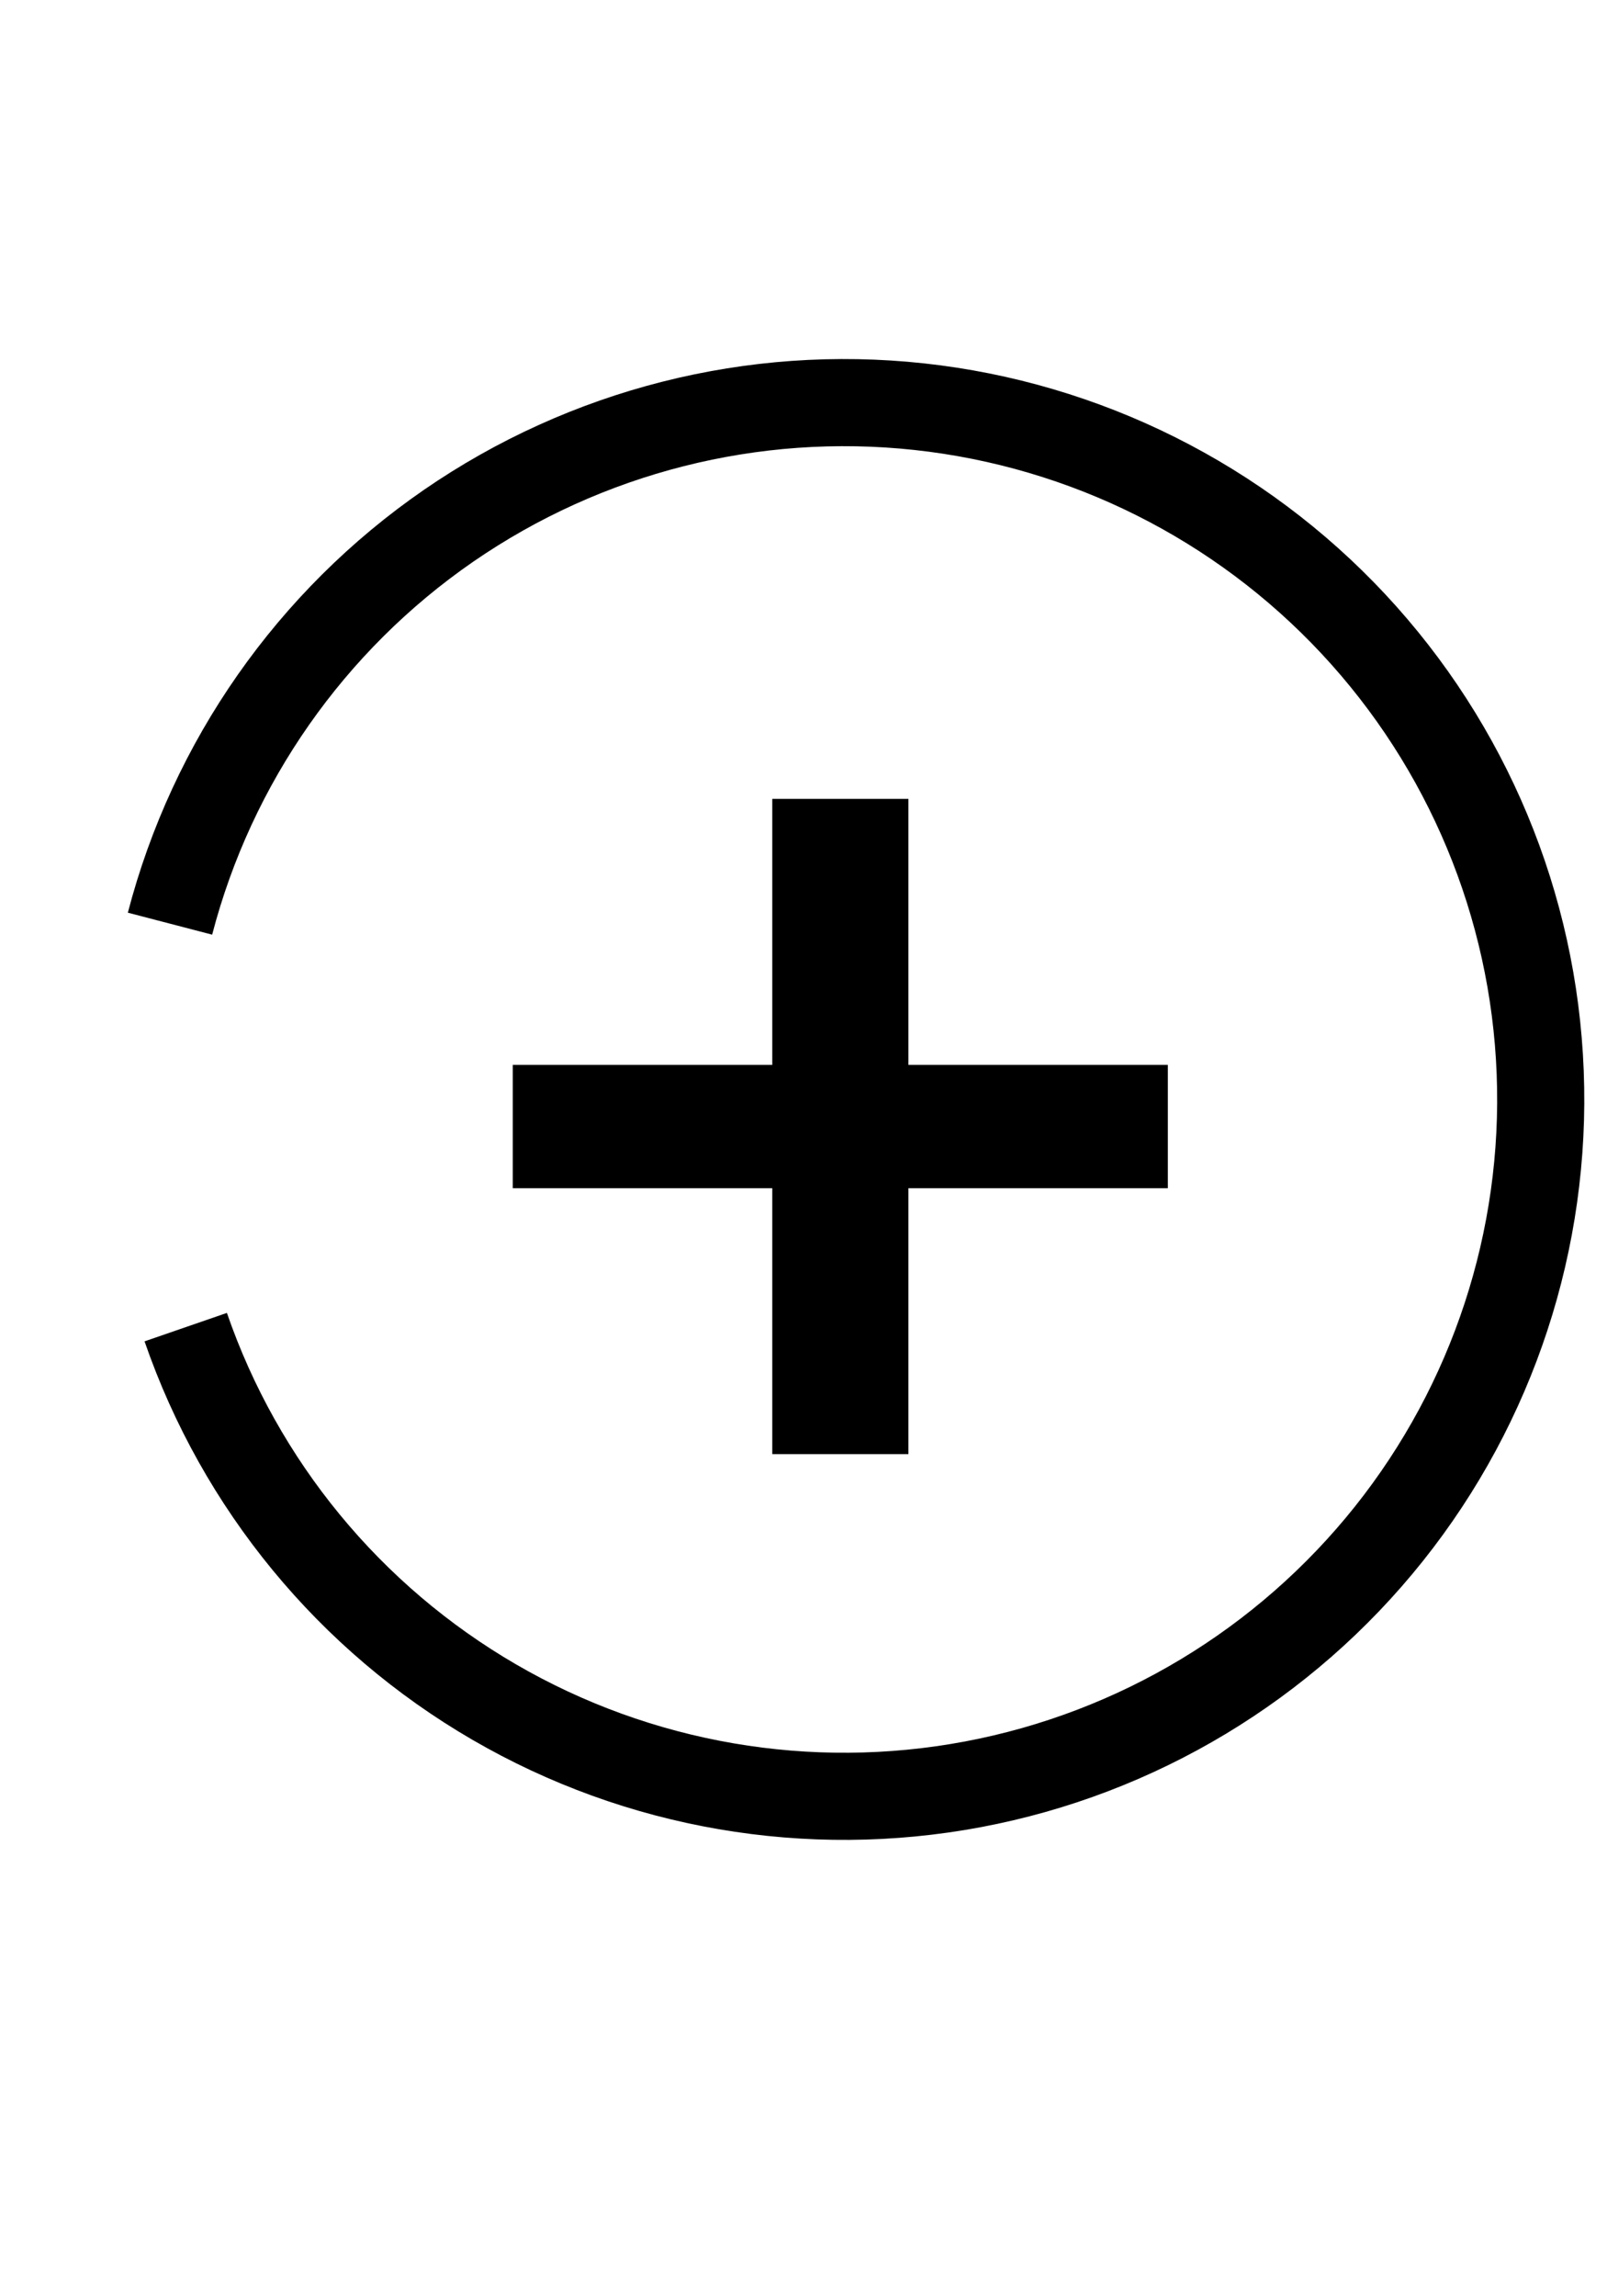
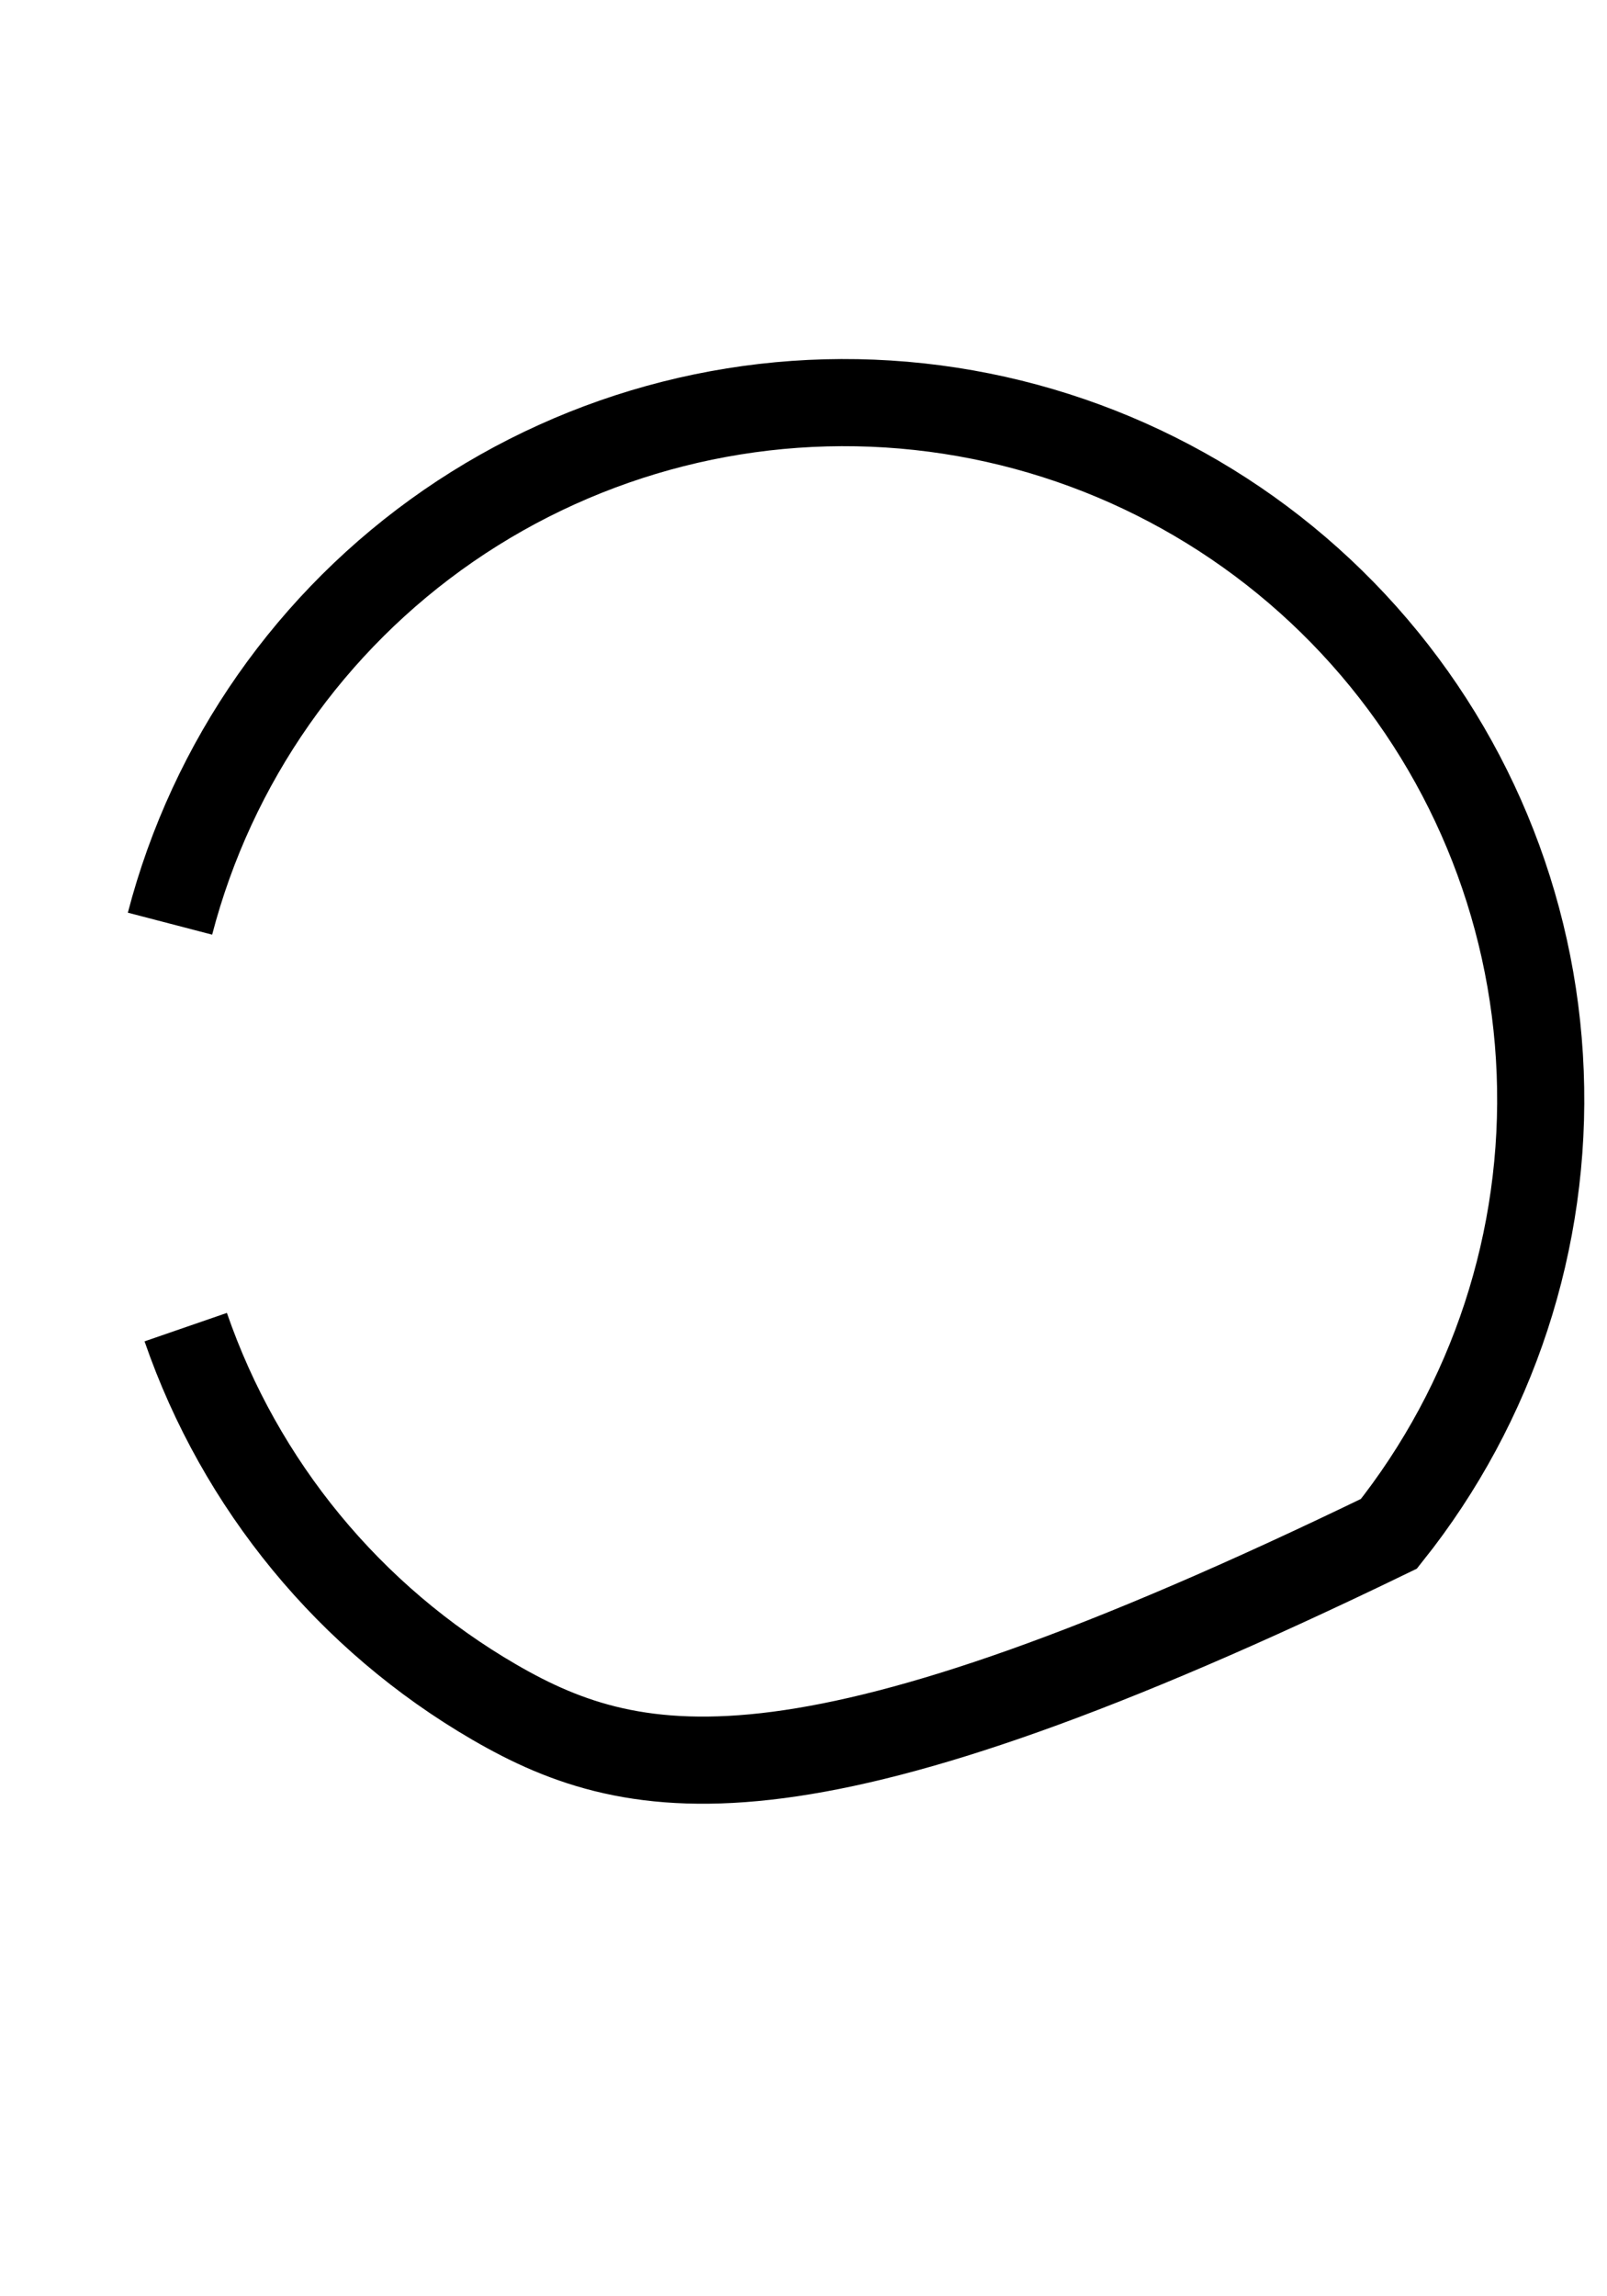
<svg xmlns="http://www.w3.org/2000/svg" width="14" height="20" viewBox="0 0 14 20" fill="none">
-   <path d="M10.174 10.349H7.914V12.665H6.728V10.349H4.467V9.275H6.728V6.958H7.914V9.275H10.174V10.349Z" fill="black" />
-   <path d="M1.481 8.045C1.848 6.637 2.709 5.407 3.907 4.58C5.105 3.754 6.561 3.385 8.008 3.542C9.455 3.699 10.798 4.371 11.791 5.435C12.784 6.499 13.362 7.885 13.418 9.34C13.475 10.794 13.007 12.221 12.1 13.359C11.192 14.498 9.906 15.272 8.476 15.541C7.045 15.81 5.565 15.556 4.306 14.825C3.047 14.094 2.093 12.935 1.618 11.559" stroke="black" stroke-width="0.759" />
+   <path d="M1.481 8.045C1.848 6.637 2.709 5.407 3.907 4.58C5.105 3.754 6.561 3.385 8.008 3.542C9.455 3.699 10.798 4.371 11.791 5.435C12.784 6.499 13.362 7.885 13.418 9.34C13.475 10.794 13.007 12.221 12.1 13.359C7.045 15.81 5.565 15.556 4.306 14.825C3.047 14.094 2.093 12.935 1.618 11.559" stroke="black" stroke-width="0.759" />
</svg>